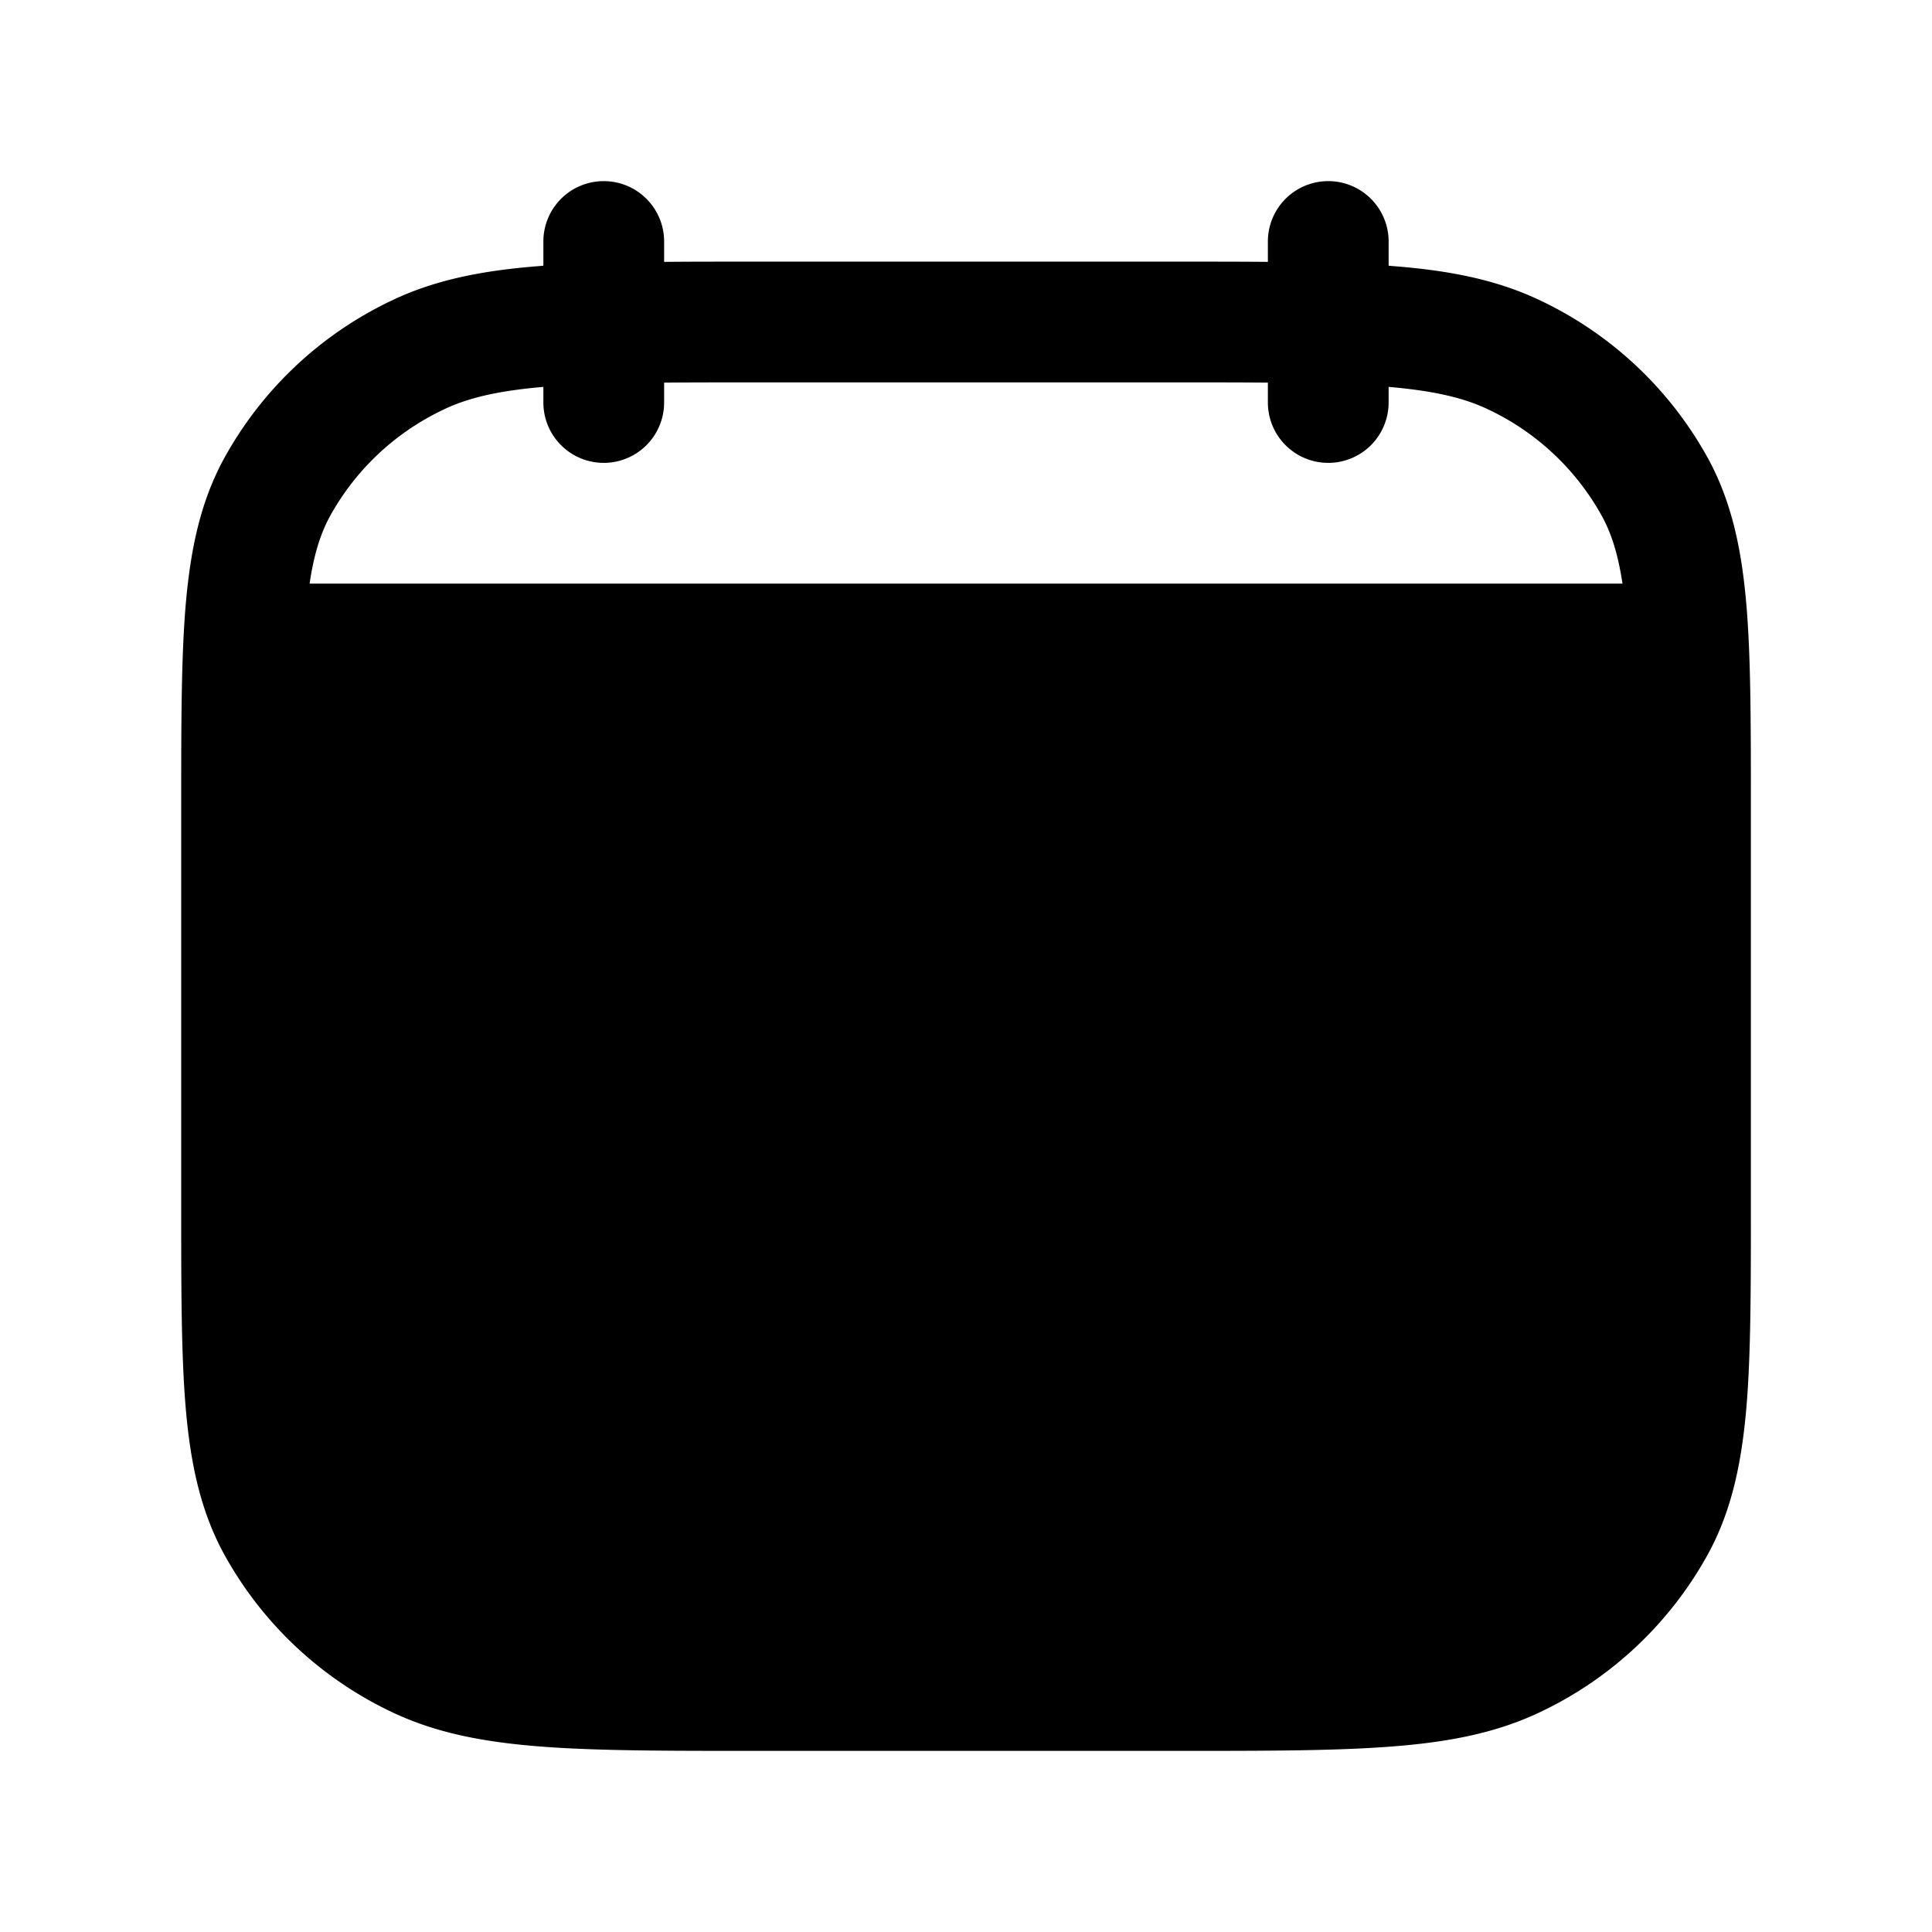
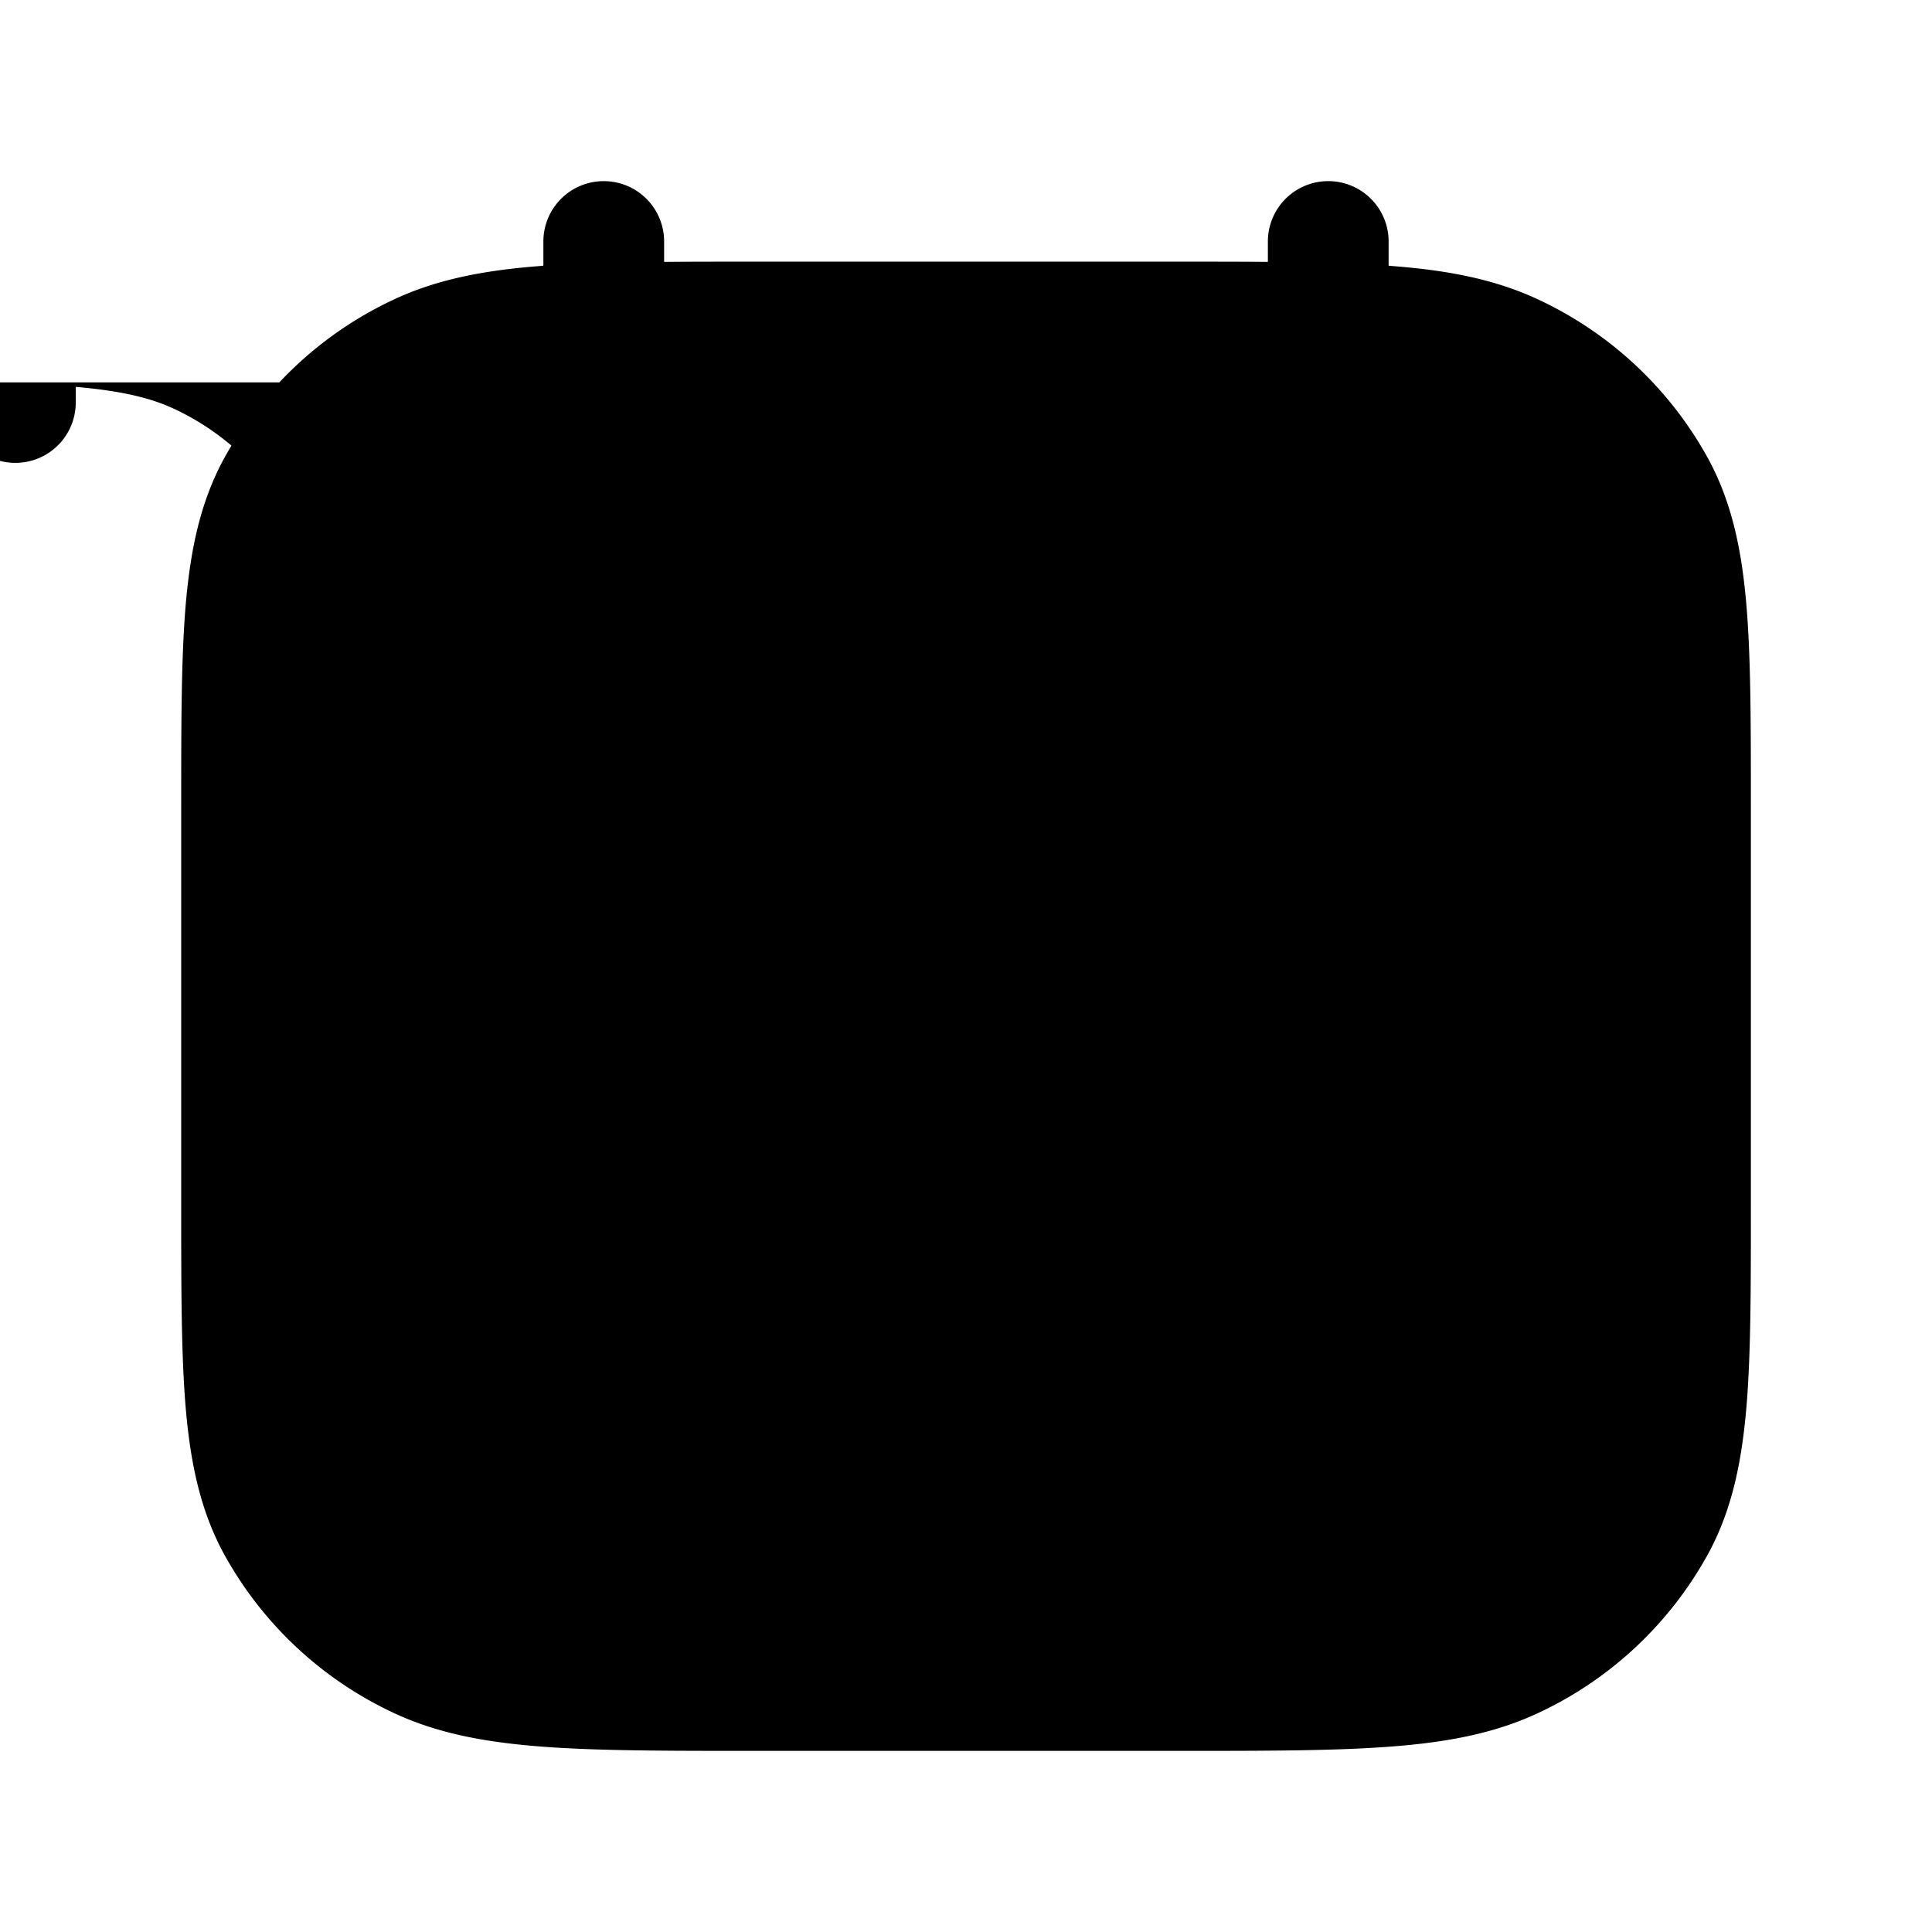
<svg xmlns="http://www.w3.org/2000/svg" width="24" height="24" fill="currentColor" viewBox="0 0 24 24">
-   <path d="M7.5 2.25a.75.75 0 0 1 .75.75v.253c.344-.003.716-.003 1.119-.003h5.262c.403 0 .775 0 1.119.003V3a.75.75 0 0 1 1.5 0v.301c.012 0 .023.002.035.003.71.054 1.309.169 1.856.432a4.646 4.646 0 0 1 2.083 1.97c.287.532.41 1.113.469 1.793.057.662.057 1.482.057 2.51v4.981c0 1.029 0 1.85-.057 2.511-.06.68-.182 1.261-.469 1.792a4.646 4.646 0 0 1-2.083 1.971c-.547.263-1.146.378-1.856.432-.696.054-1.56.054-2.654.054H9.37c-1.094 0-1.958 0-2.654-.054-.71-.055-1.309-.169-1.856-.432a4.646 4.646 0 0 1-2.083-1.97c-.287-.532-.41-1.113-.469-1.793-.057-.662-.057-1.482-.057-2.51V10.01c0-1.029 0-1.85.057-2.511.06-.68.182-1.261.469-1.792A4.646 4.646 0 0 1 4.86 3.736c.547-.263 1.146-.378 1.856-.432L6.75 3.3V3a.75.75 0 0 1 .75-.75m-.75 2.556c-.577.05-.946.14-1.24.282a3.146 3.146 0 0 0-1.414 1.33c-.114.212-.196.466-.25.832h16.309c-.055-.366-.137-.62-.251-.831a3.146 3.146 0 0 0-1.413-1.331c-.295-.142-.664-.232-1.241-.282V5a.75.75 0 0 1-1.5 0v-.247c-.342-.003-.723-.003-1.15-.003H9.4c-.427 0-.808 0-1.15.003V5a.75.75 0 0 1-1.5 0z" />
+   <path d="M7.5 2.25a.75.75 0 0 1 .75.75v.253c.344-.003.716-.003 1.119-.003h5.262c.403 0 .775 0 1.119.003V3a.75.75 0 0 1 1.5 0v.301c.012 0 .023.002.035.003.71.054 1.309.169 1.856.432a4.646 4.646 0 0 1 2.083 1.97c.287.532.41 1.113.469 1.793.057.662.057 1.482.057 2.51v4.981c0 1.029 0 1.85-.057 2.511-.06.68-.182 1.261-.469 1.792a4.646 4.646 0 0 1-2.083 1.971c-.547.263-1.146.378-1.856.432-.696.054-1.56.054-2.654.054H9.37c-1.094 0-1.958 0-2.654-.054-.71-.055-1.309-.169-1.856-.432a4.646 4.646 0 0 1-2.083-1.97c-.287-.532-.41-1.113-.469-1.793-.057-.662-.057-1.482-.057-2.51V10.01c0-1.029 0-1.85.057-2.511.06-.68.182-1.261.469-1.792A4.646 4.646 0 0 1 4.86 3.736c.547-.263 1.146-.378 1.856-.432L6.75 3.3V3a.75.75 0 0 1 .75-.75m-.75 2.556c-.577.05-.946.14-1.24.282a3.146 3.146 0 0 0-1.414 1.33c-.114.212-.196.466-.25.832c-.055-.366-.137-.62-.251-.831a3.146 3.146 0 0 0-1.413-1.331c-.295-.142-.664-.232-1.241-.282V5a.75.75 0 0 1-1.5 0v-.247c-.342-.003-.723-.003-1.15-.003H9.4c-.427 0-.808 0-1.15.003V5a.75.75 0 0 1-1.5 0z" />
</svg>